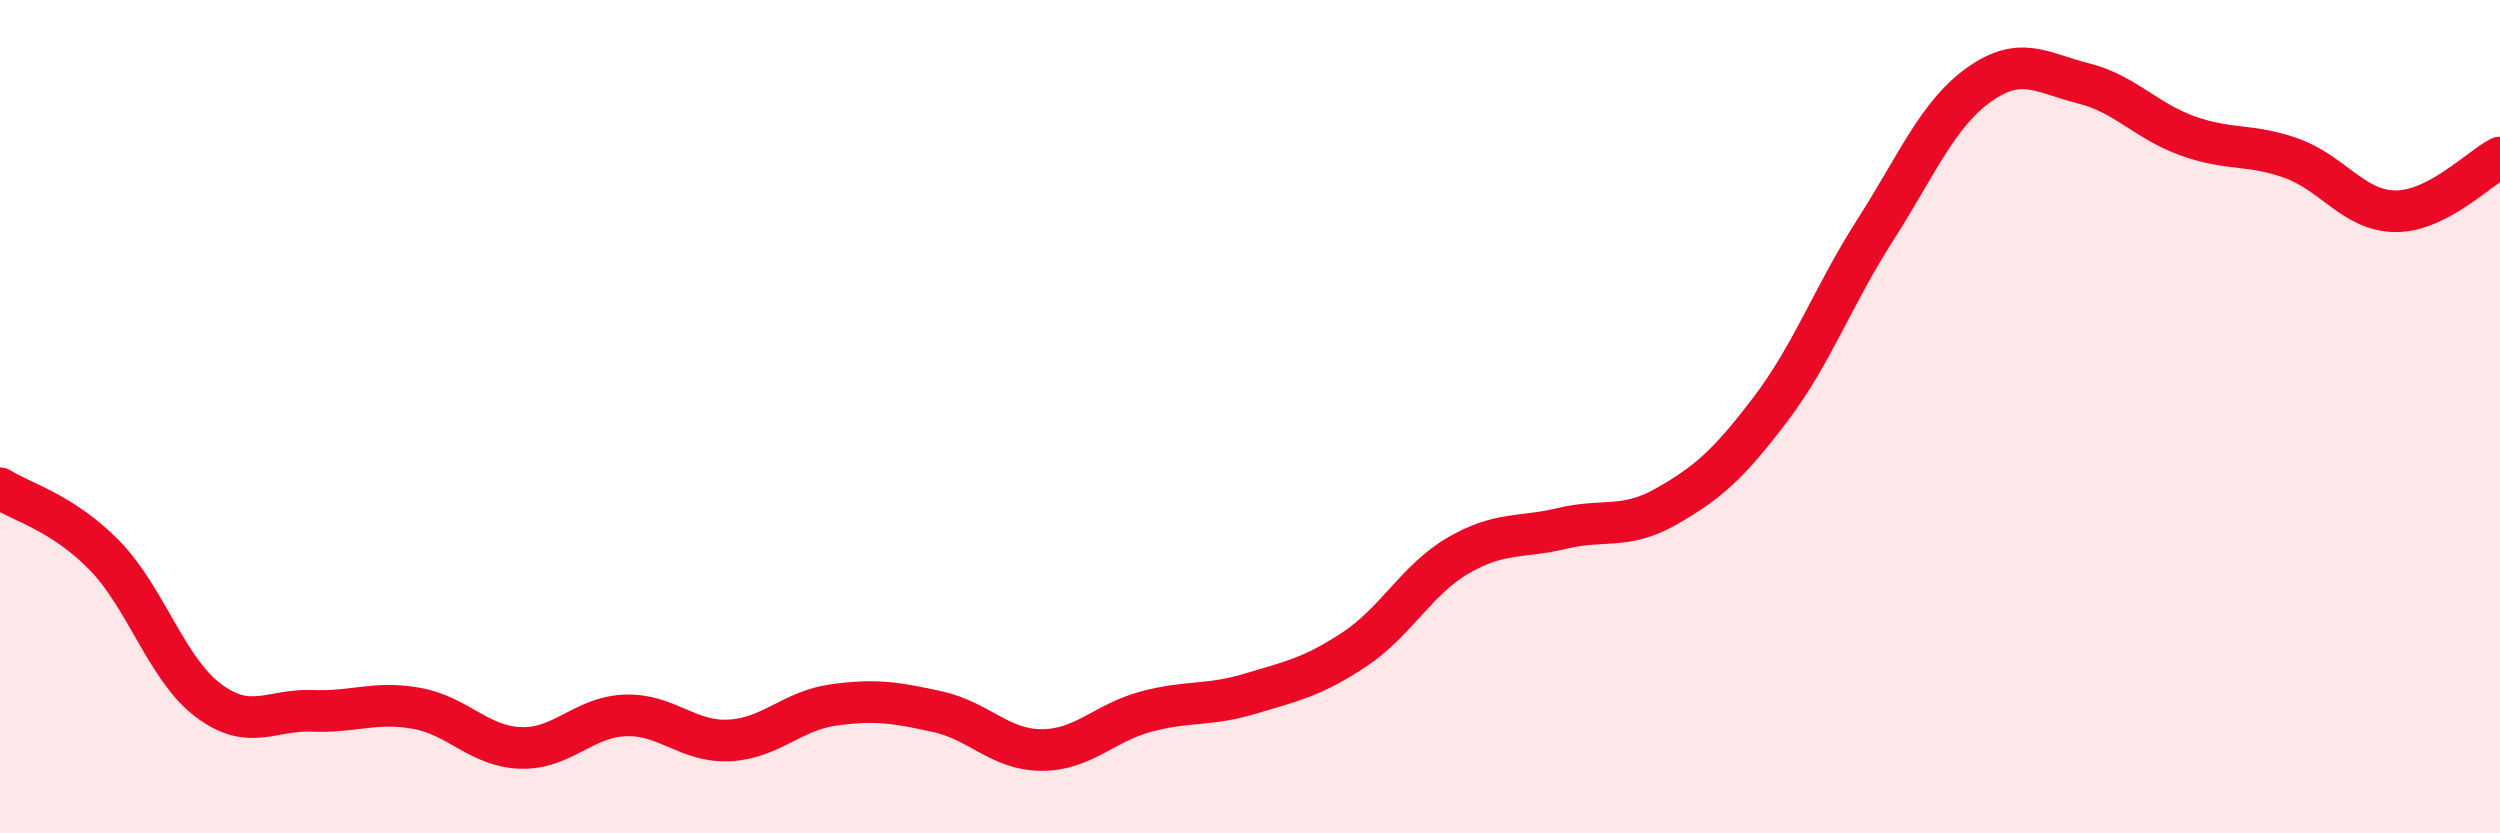
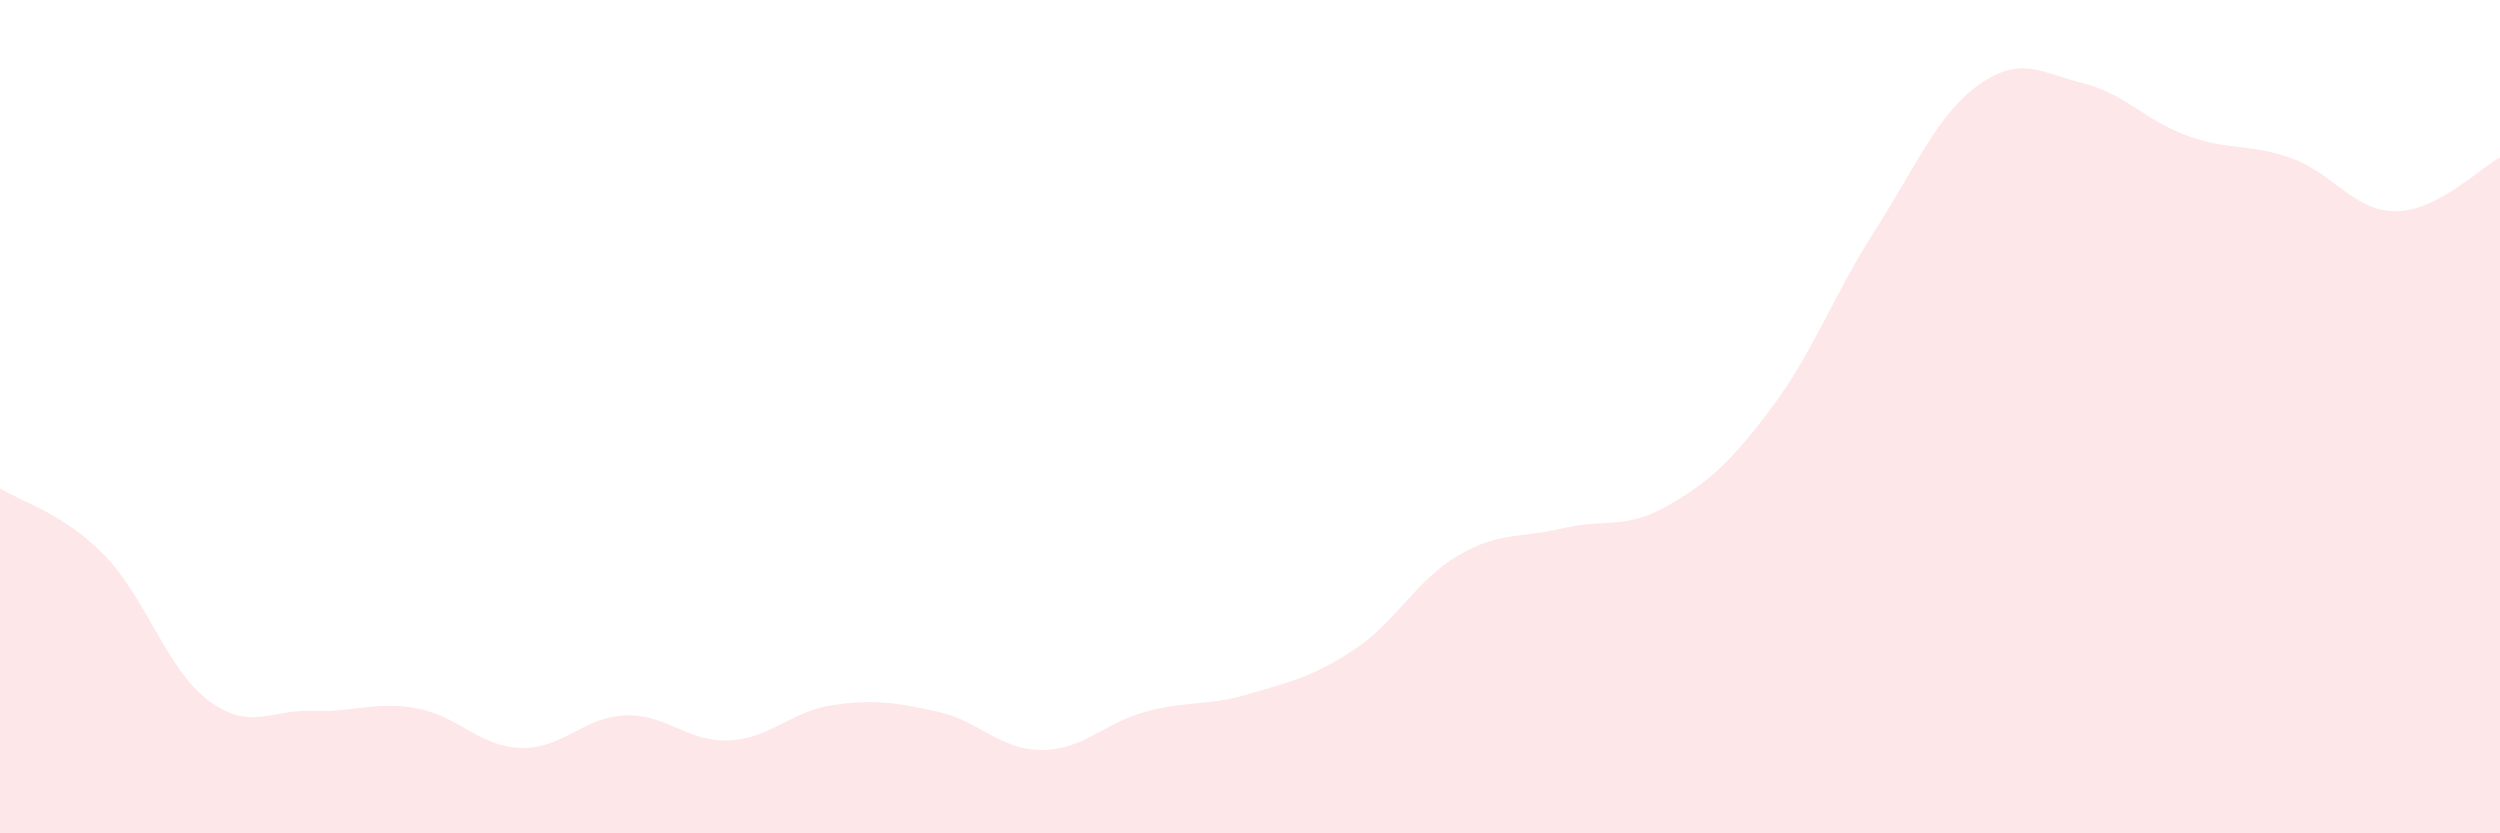
<svg xmlns="http://www.w3.org/2000/svg" width="60" height="20" viewBox="0 0 60 20">
  <path d="M 0,11.72 C 0.5,12.04 1.5,12.3 2.5,13.32 C 3.5,14.34 4,16.06 5,16.81 C 6,17.56 6.5,17.02 7.5,17.06 C 8.5,17.1 9,16.82 10,17 C 11,17.18 11.5,17.92 12.5,17.95 C 13.5,17.98 14,17.21 15,17.17 C 16,17.13 16.5,17.82 17.5,17.77 C 18.5,17.72 19,17.06 20,16.92 C 21,16.78 21.5,16.86 22.5,17.08 C 23.5,17.3 24,18 25,18 C 26,18 26.5,17.35 27.5,17.08 C 28.5,16.81 29,16.95 30,16.65 C 31,16.35 31.5,16.25 32.5,15.59 C 33.5,14.93 34,13.91 35,13.33 C 36,12.75 36.5,12.92 37.5,12.68 C 38.5,12.44 39,12.72 40,12.15 C 41,11.58 41.5,11.13 42.5,9.81 C 43.5,8.49 44,7.09 45,5.53 C 46,3.97 46.5,2.74 47.5,2.03 C 48.5,1.32 49,1.75 50,2 C 51,2.25 51.5,2.9 52.5,3.26 C 53.5,3.62 54,3.44 55,3.8 C 56,4.16 56.5,5.07 57.5,5.07 C 58.5,5.07 59.5,4.04 60,3.78L60 20L0 20Z" fill="#EB0A25" opacity="0.1" stroke-linecap="round" stroke-linejoin="round" />
-   <path d="M 0,11.72 C 0.5,12.04 1.5,12.3 2.5,13.32 C 3.5,14.34 4,16.06 5,16.81 C 6,17.56 6.5,17.02 7.5,17.06 C 8.5,17.1 9,16.82 10,17 C 11,17.18 11.5,17.92 12.5,17.95 C 13.5,17.98 14,17.21 15,17.17 C 16,17.13 16.5,17.82 17.5,17.77 C 18.5,17.72 19,17.06 20,16.92 C 21,16.78 21.5,16.86 22.5,17.08 C 23.5,17.3 24,18 25,18 C 26,18 26.5,17.35 27.5,17.08 C 28.5,16.81 29,16.95 30,16.65 C 31,16.35 31.5,16.25 32.5,15.59 C 33.5,14.93 34,13.91 35,13.33 C 36,12.75 36.5,12.92 37.5,12.68 C 38.5,12.44 39,12.72 40,12.15 C 41,11.58 41.5,11.13 42.5,9.81 C 43.5,8.49 44,7.09 45,5.53 C 46,3.97 46.5,2.74 47.5,2.03 C 48.5,1.32 49,1.75 50,2 C 51,2.25 51.5,2.9 52.5,3.26 C 53.5,3.62 54,3.44 55,3.8 C 56,4.16 56.5,5.07 57.5,5.07 C 58.5,5.07 59.5,4.04 60,3.78" stroke="#EB0A25" stroke-width="1" fill="none" stroke-linecap="round" stroke-linejoin="round" />
</svg>